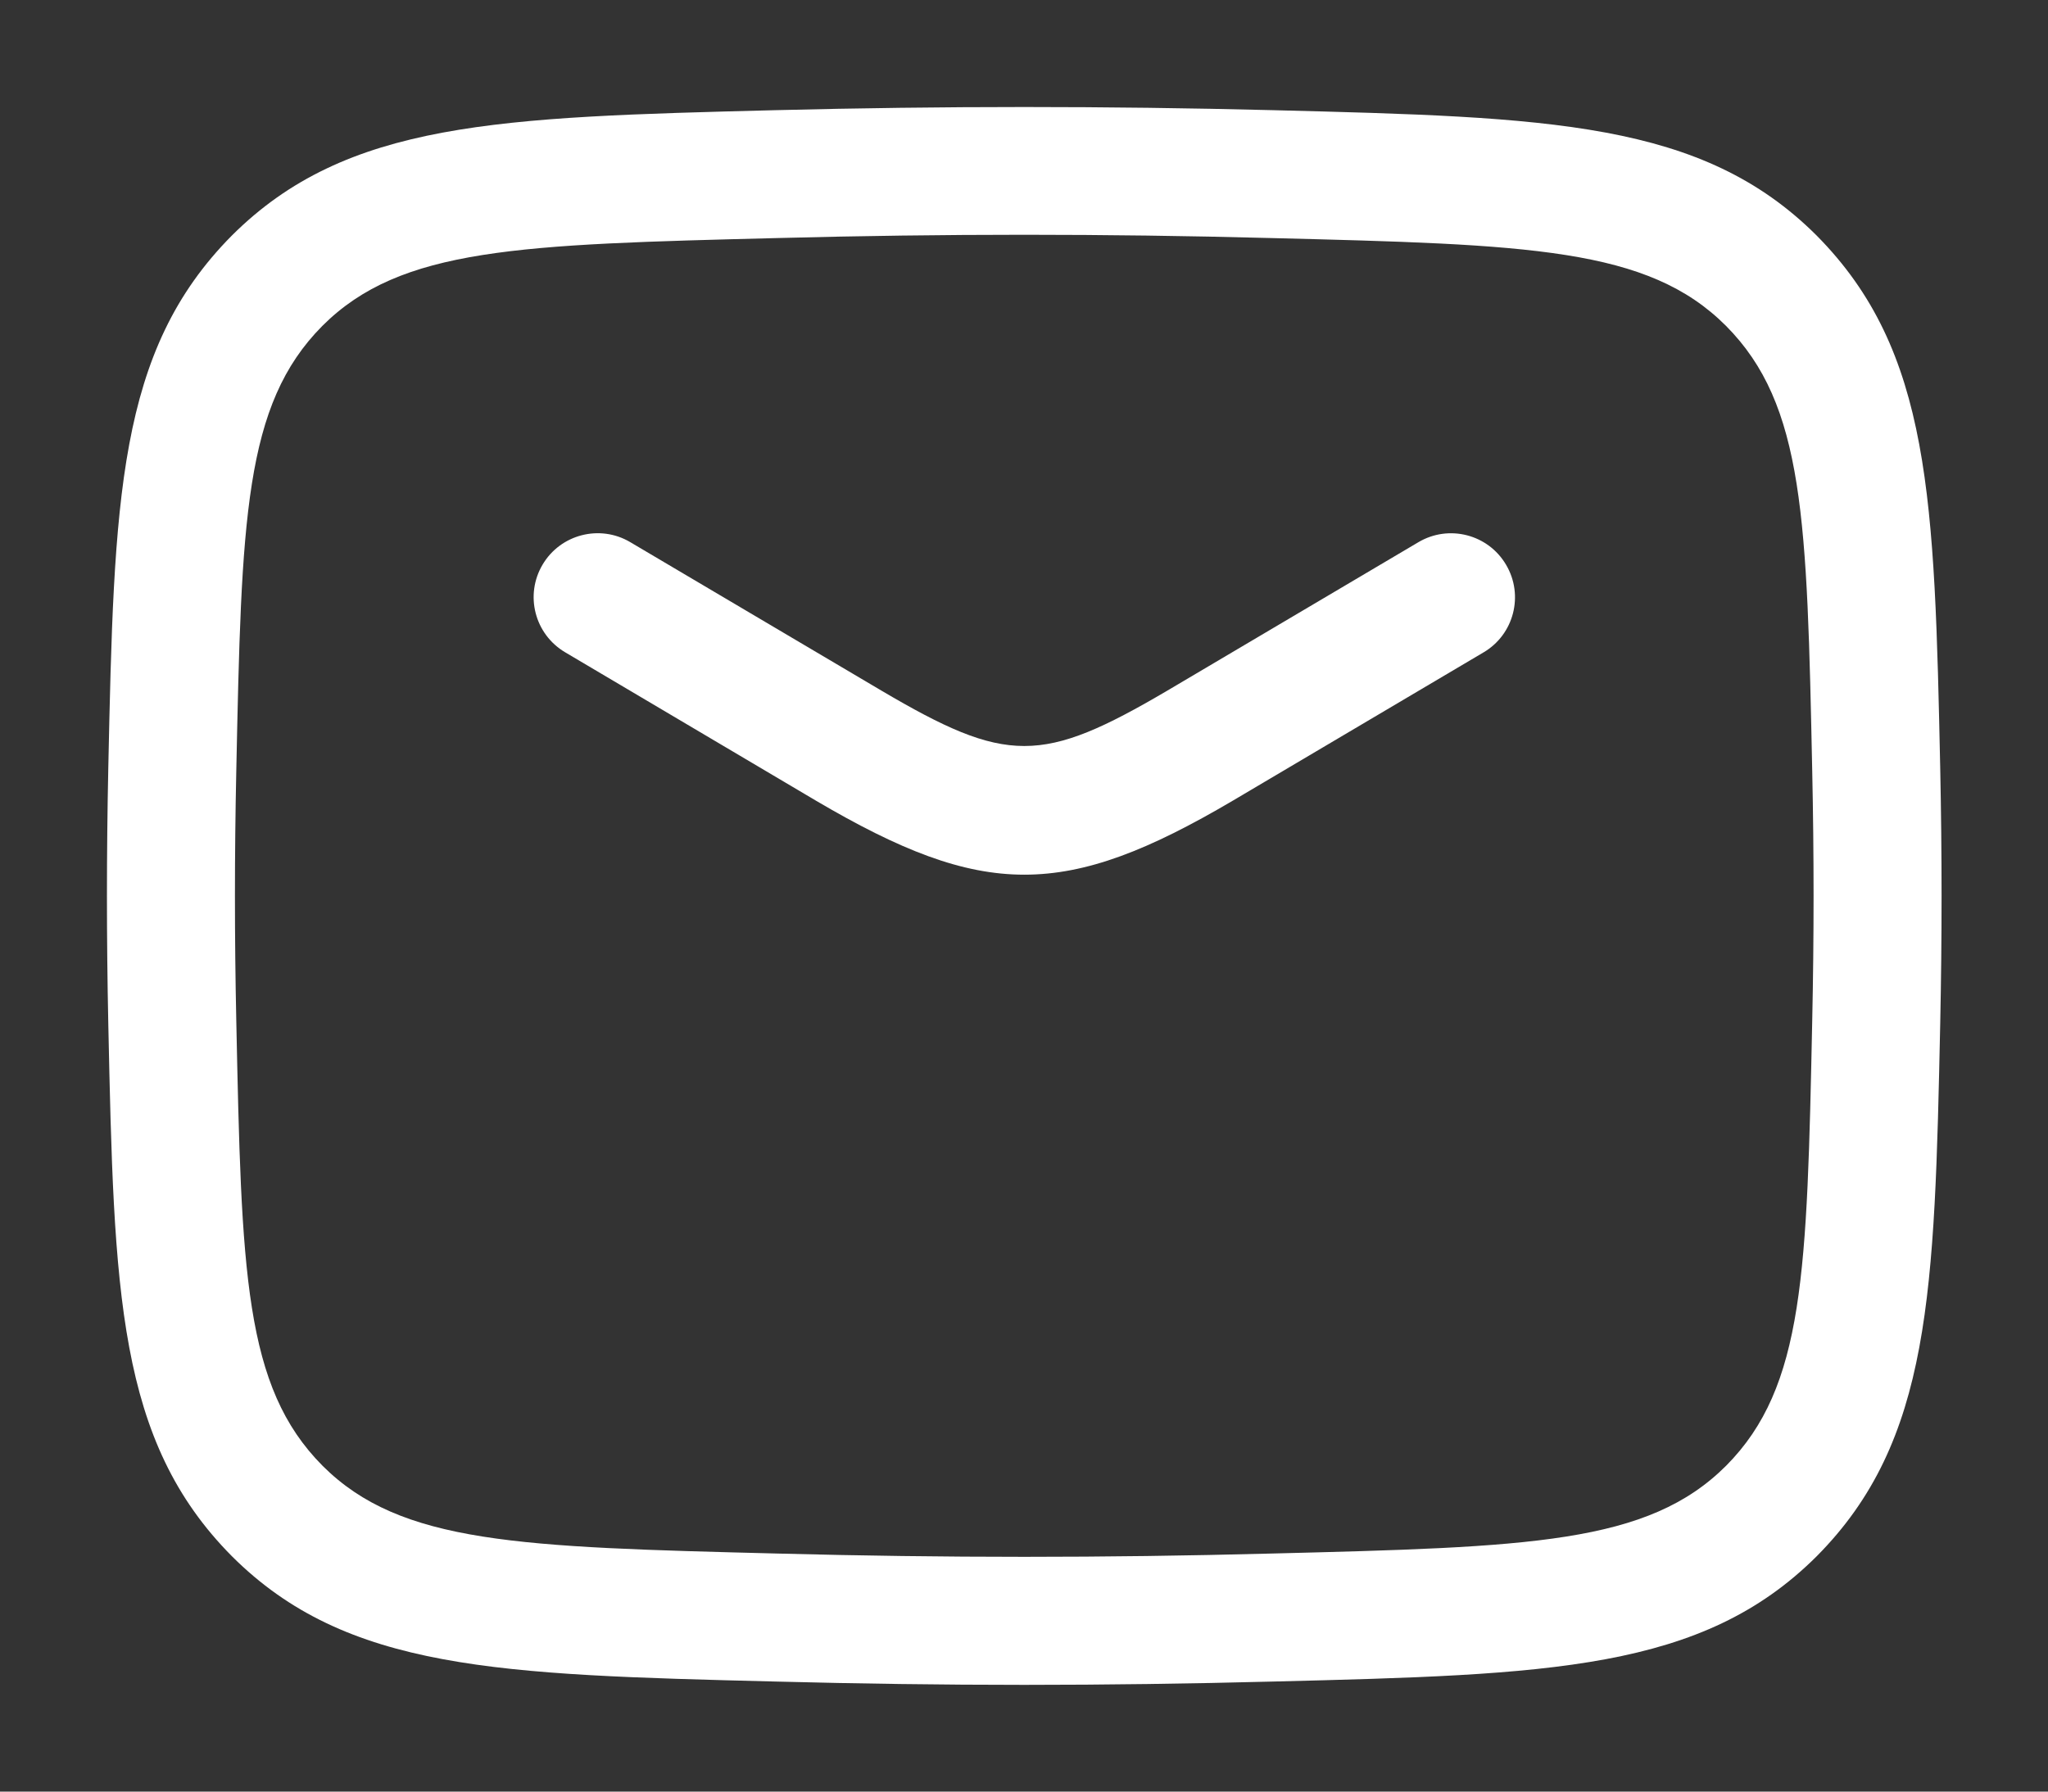
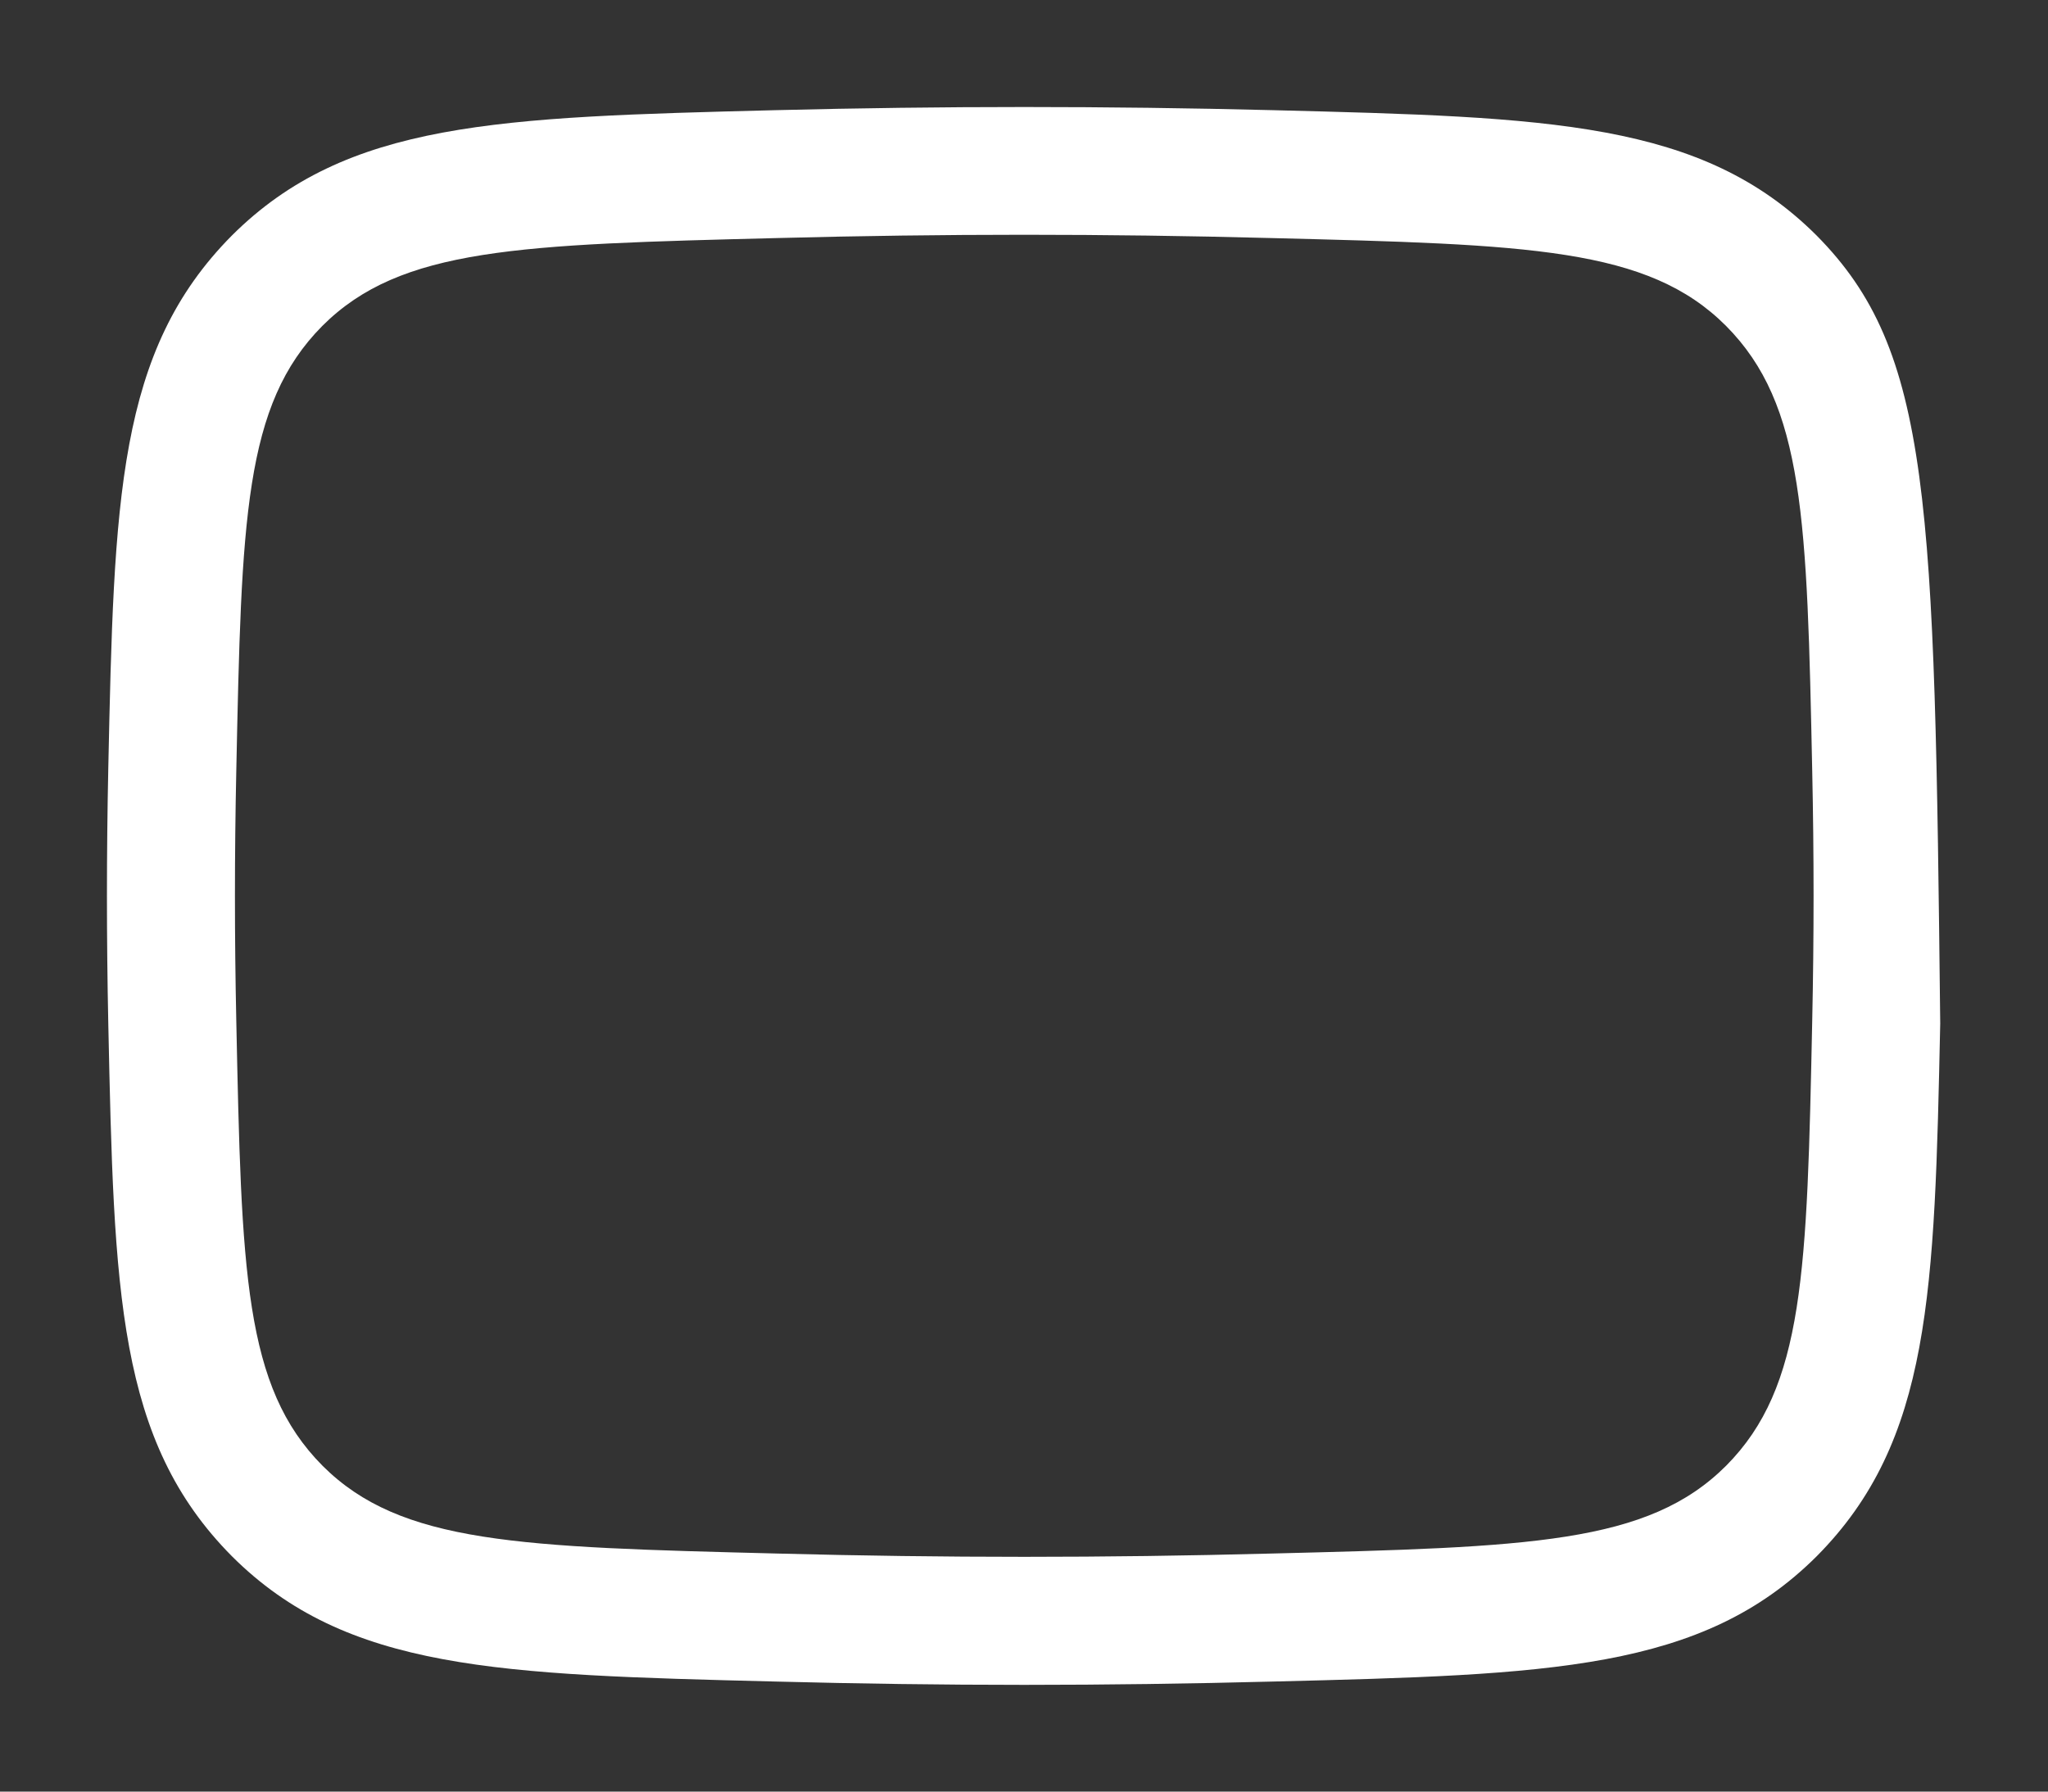
<svg xmlns="http://www.w3.org/2000/svg" width="16" height="14" viewBox="0 0 16 14" fill="none">
  <rect x="0" y="0" width="16" height="14" fill="#333333" stroke="none" />
-   <path d="M6.377 6.258C7.03 6.642 7.516 6.835 8.002 6.835C8.489 6.835 8.975 6.643 9.629 6.258L11.59 5.098C11.828 4.958 11.907 4.651 11.766 4.413C11.626 4.175 11.319 4.096 11.081 4.237L9.121 5.396C8.138 5.974 7.866 5.974 6.885 5.396L4.923 4.236C4.686 4.096 4.379 4.175 4.239 4.412C4.098 4.65 4.177 4.956 4.415 5.097L6.377 6.258Z" fill="white" />
-   <path fill-rule="evenodd" clip-rule="evenodd" d="M6.056 13.14C6.71 13.157 7.356 13.166 8.002 13.166C8.648 13.166 9.294 13.157 9.949 13.14L9.95 13.14C12.108 13.086 13.297 13.055 14.194 12.16C15.088 11.258 15.113 10.1 15.158 7.998C15.172 7.327 15.172 6.675 15.158 6.004C15.113 3.902 15.088 2.744 14.192 1.84C13.296 0.946 12.107 0.916 9.948 0.861C8.638 0.828 7.365 0.828 6.055 0.861L6.054 0.861C3.896 0.916 2.707 0.946 1.81 1.842C0.916 2.744 0.891 3.901 0.846 6.003C0.832 6.674 0.832 7.326 0.846 7.998C0.891 10.1 0.916 11.258 1.812 12.161C2.708 13.055 3.897 13.086 6.056 13.14ZM2.52 11.454C1.906 10.836 1.887 9.94 1.846 7.976C1.832 7.319 1.832 6.68 1.846 6.024C1.887 4.06 1.906 3.164 2.518 2.547C3.131 1.934 4.055 1.911 6.08 1.86C7.373 1.826 8.63 1.826 9.923 1.86C11.948 1.911 12.873 1.935 13.484 2.546C14.098 3.164 14.117 4.06 14.158 6.024C14.172 6.681 14.172 7.32 14.158 7.976C14.117 9.94 14.098 10.836 13.486 11.453C12.873 12.066 11.95 12.089 9.925 12.14L9.924 12.14C8.63 12.174 7.374 12.174 6.081 12.14C4.056 12.089 3.132 12.065 2.52 11.454Z" fill="white" />
+   <path fill-rule="evenodd" clip-rule="evenodd" d="M6.056 13.14C6.71 13.157 7.356 13.166 8.002 13.166C8.648 13.166 9.294 13.157 9.949 13.14L9.95 13.14C12.108 13.086 13.297 13.055 14.194 12.16C15.088 11.258 15.113 10.1 15.158 7.998C15.113 3.902 15.088 2.744 14.192 1.84C13.296 0.946 12.107 0.916 9.948 0.861C8.638 0.828 7.365 0.828 6.055 0.861L6.054 0.861C3.896 0.916 2.707 0.946 1.81 1.842C0.916 2.744 0.891 3.901 0.846 6.003C0.832 6.674 0.832 7.326 0.846 7.998C0.891 10.1 0.916 11.258 1.812 12.161C2.708 13.055 3.897 13.086 6.056 13.14ZM2.52 11.454C1.906 10.836 1.887 9.94 1.846 7.976C1.832 7.319 1.832 6.68 1.846 6.024C1.887 4.06 1.906 3.164 2.518 2.547C3.131 1.934 4.055 1.911 6.08 1.86C7.373 1.826 8.63 1.826 9.923 1.86C11.948 1.911 12.873 1.935 13.484 2.546C14.098 3.164 14.117 4.06 14.158 6.024C14.172 6.681 14.172 7.32 14.158 7.976C14.117 9.94 14.098 10.836 13.486 11.453C12.873 12.066 11.95 12.089 9.925 12.14L9.924 12.14C8.63 12.174 7.374 12.174 6.081 12.14C4.056 12.089 3.132 12.065 2.52 11.454Z" fill="white" />
</svg>